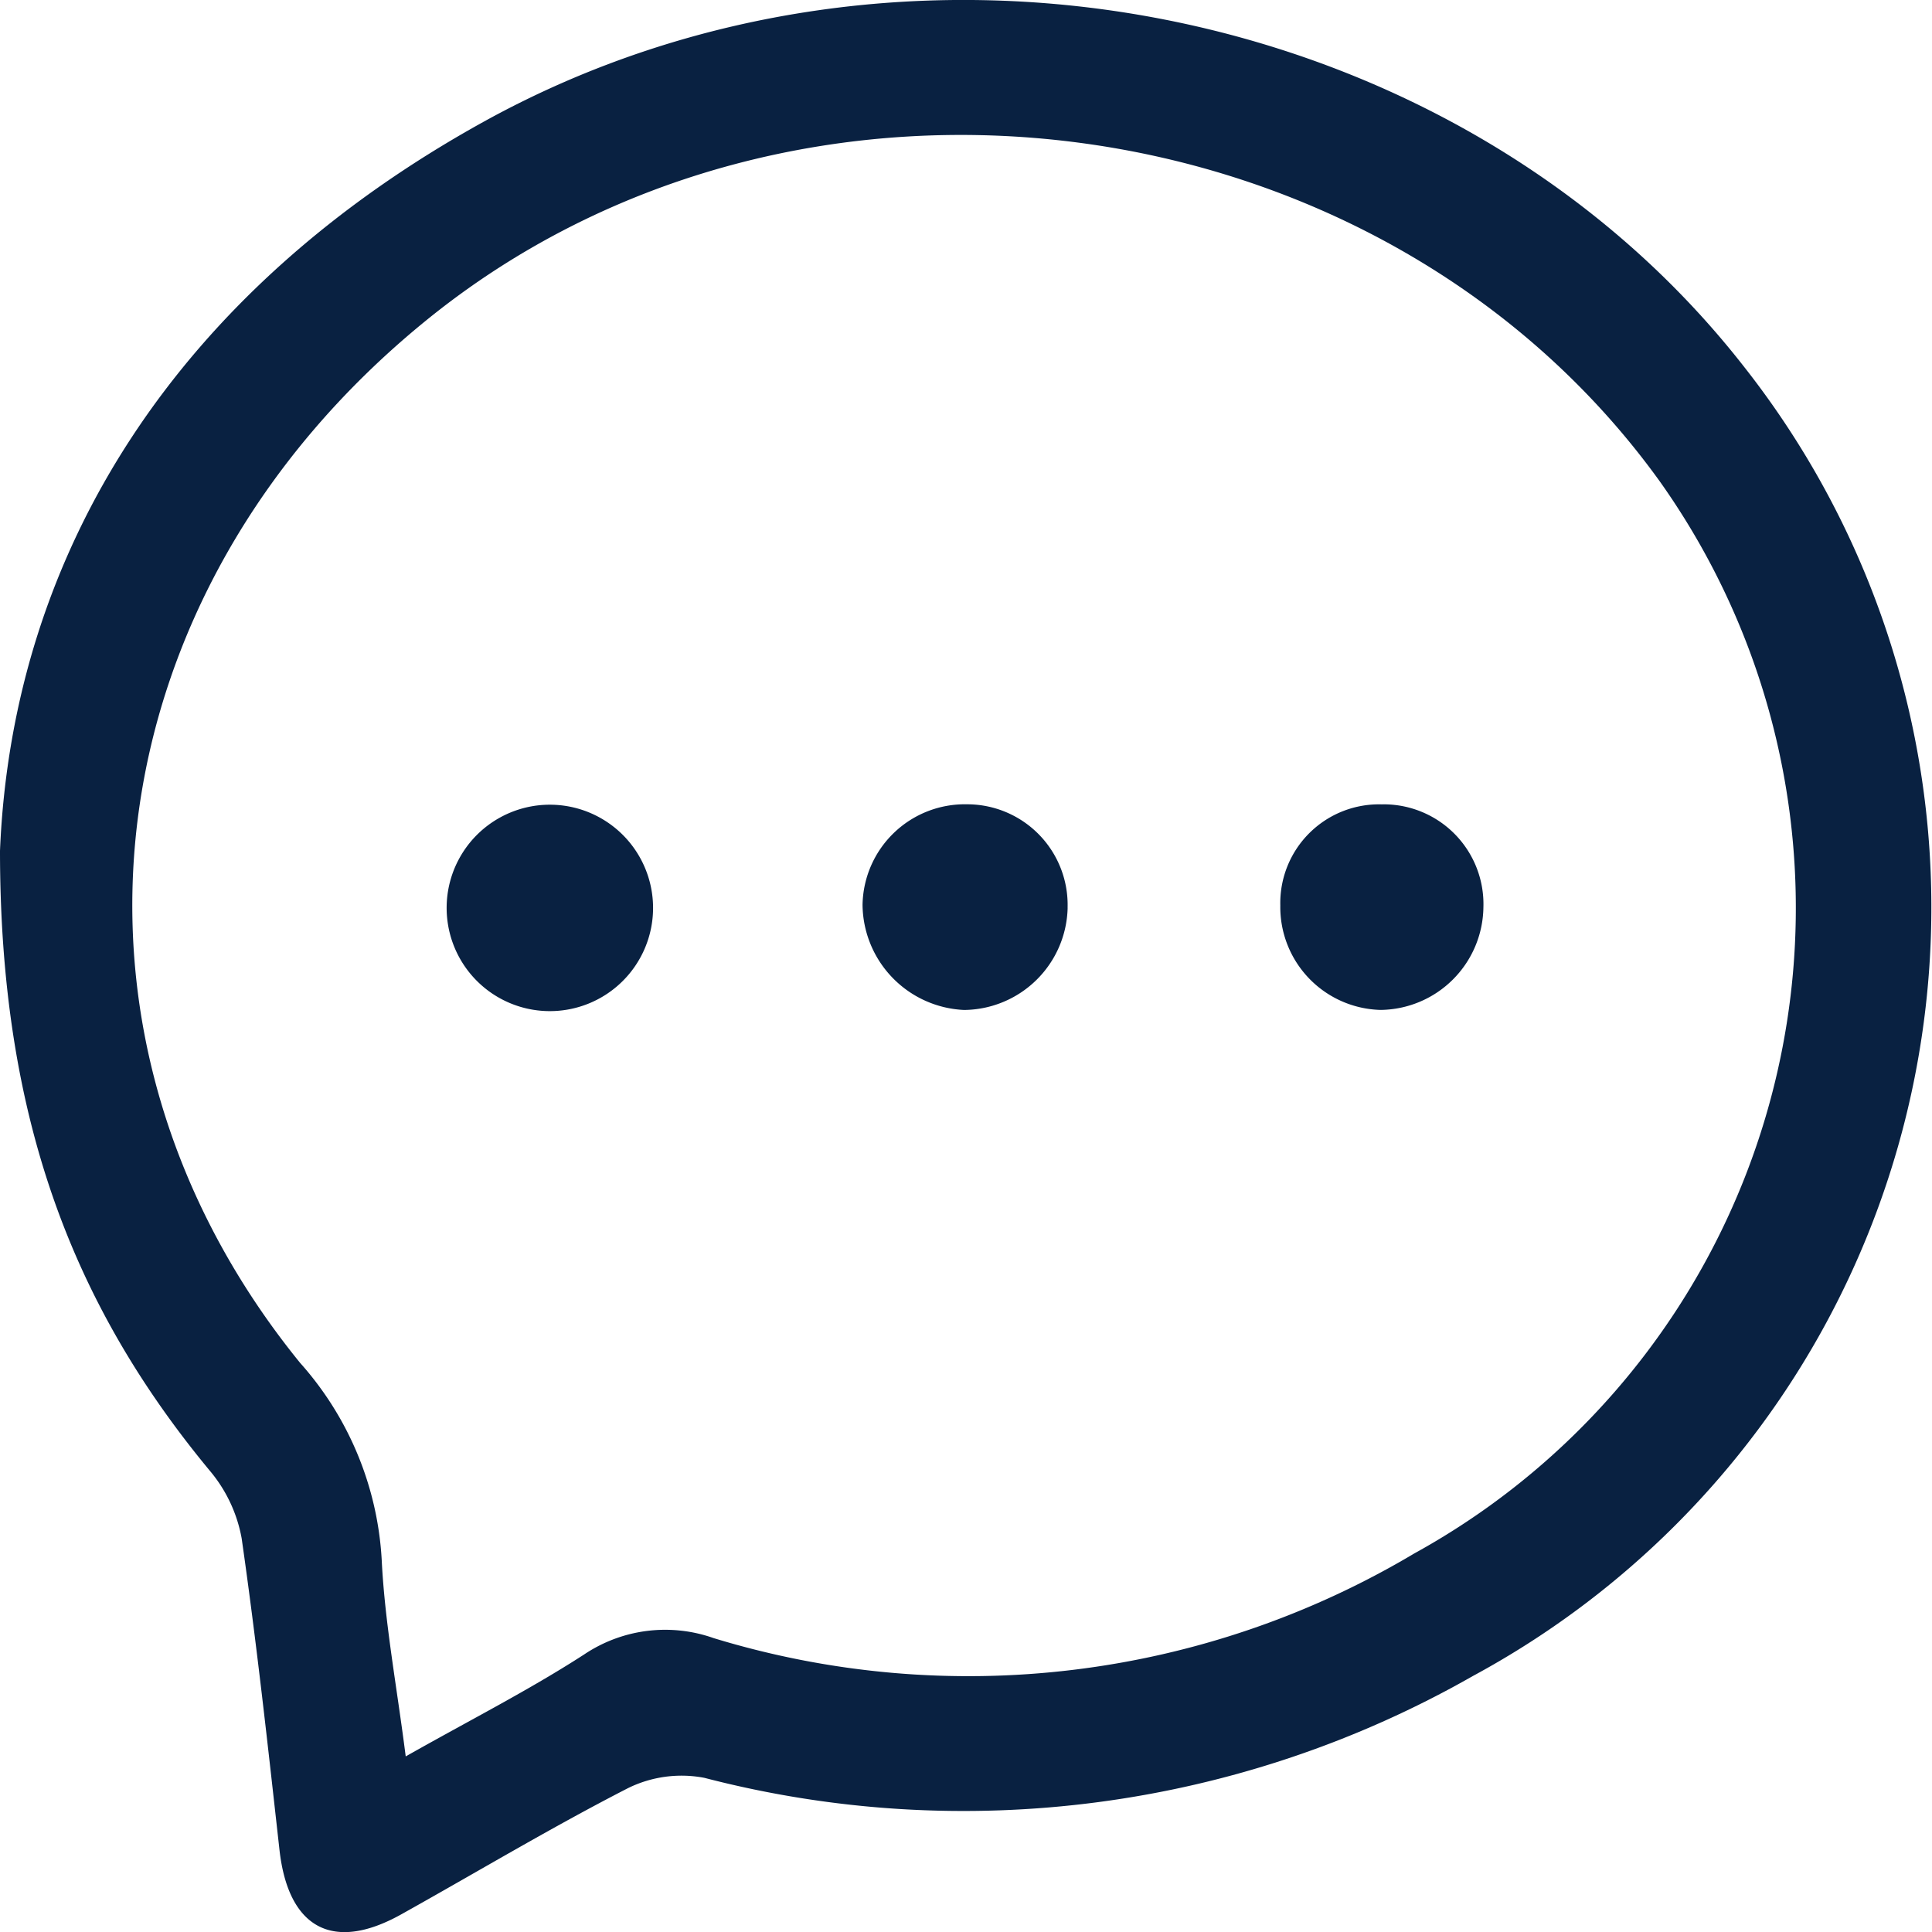
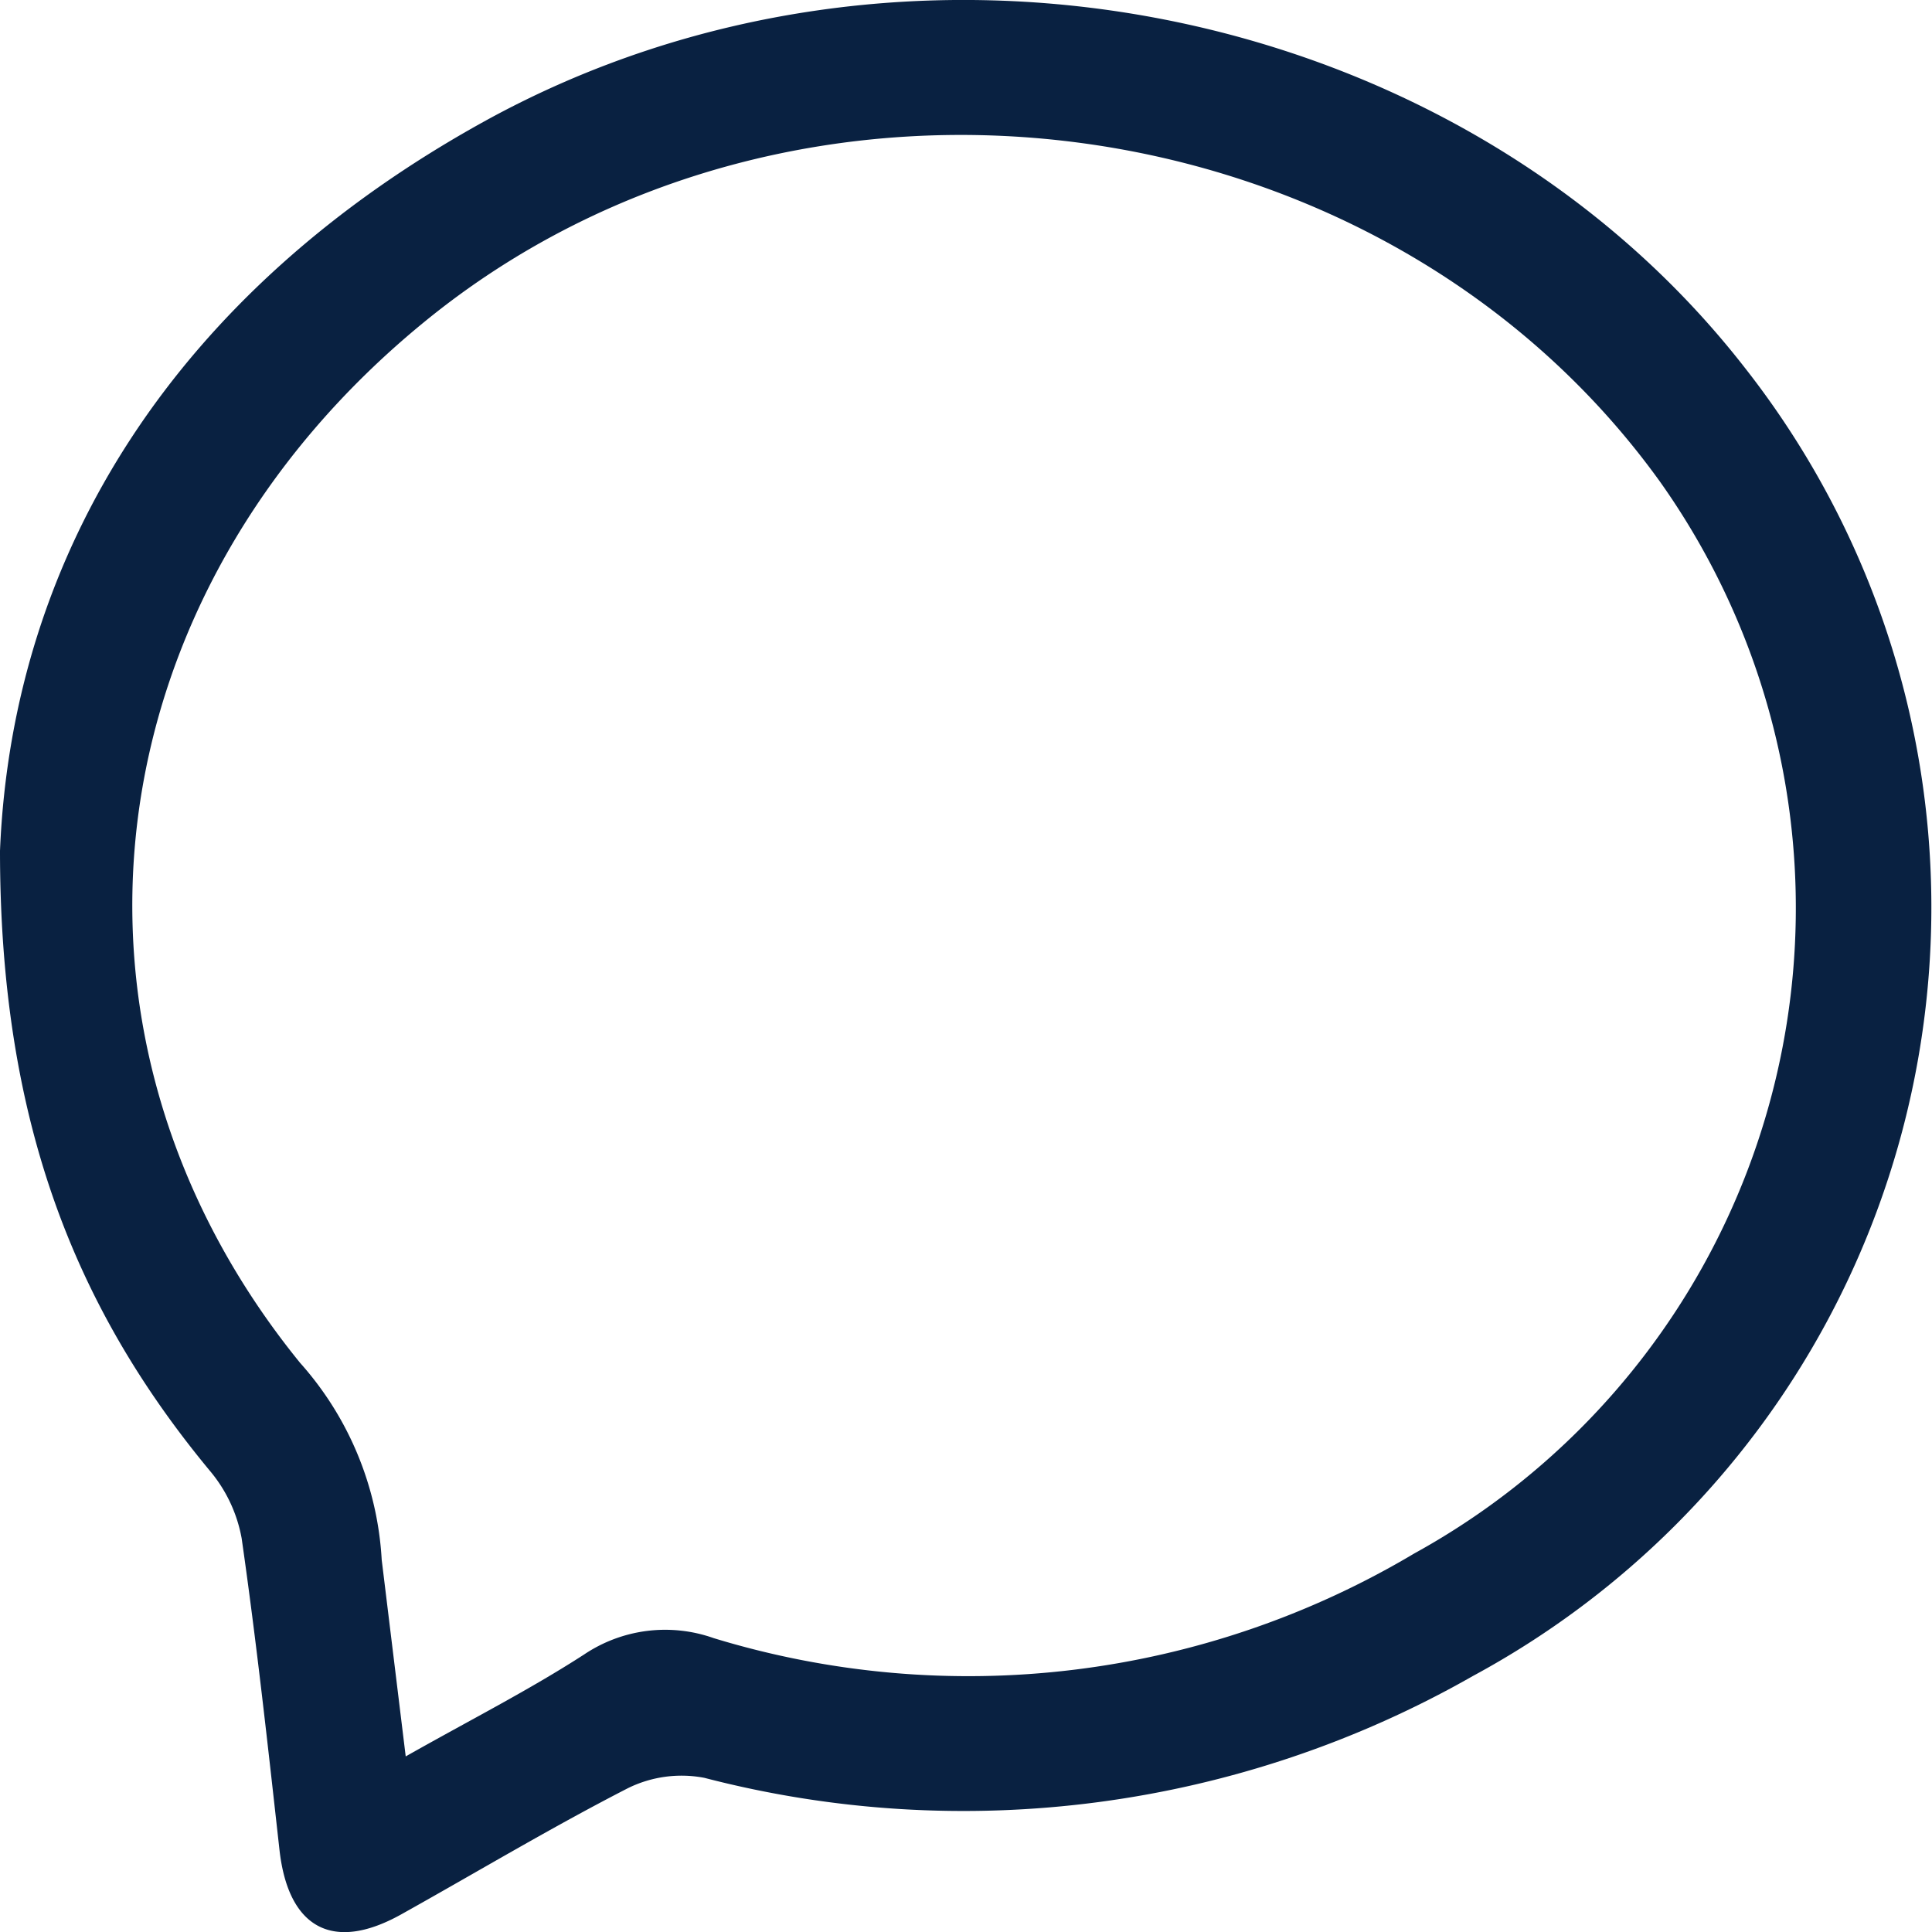
<svg xmlns="http://www.w3.org/2000/svg" id="Group_2932" data-name="Group 2932" width="43.615" height="43.62" viewBox="0 0 43.615 43.62">
  <defs>
    <clipPath id="clip-path">
      <rect id="Rectangle_1689" data-name="Rectangle 1689" width="43.615" height="43.62" fill="#092141" />
    </clipPath>
  </defs>
  <g id="Group_2931" data-name="Group 2931" clip-path="url(#clip-path)">
-     <path id="Path_6335" data-name="Path 6335" d="M0,19.206C.279,12.424,4.029,6.552,10.93,2.742,20.425-2.5,32.925,0,39.388,8.3a19.722,19.722,0,0,1-6.136,29.535,23.227,23.227,0,0,1-17.35,2.3,2.734,2.734,0,0,0-1.728.234c-1.739.892-3.417,1.9-5.127,2.854-1.54.855-2.541.3-2.738-1.464-.262-2.347-.519-4.7-.854-7.033A3.275,3.275,0,0,0,4.735,33.2C1.649,29.474,0,25.235,0,19.206M9.159,39.651c1.471-.832,2.789-1.5,4.026-2.3a3.281,3.281,0,0,1,2.927-.37,19.677,19.677,0,0,0,15.816-1.912,16.633,16.633,0,0,0,5.543-24.2c-6.3-8.749-19.5-10.457-27.882-3.61C2.032,13.426.782,23.392,6.774,30.766a7.287,7.287,0,0,1,1.843,4.447c.07,1.425.339,2.84.542,4.438" transform="translate(0 0)" fill="#092141" />
-     <path id="Path_6336" data-name="Path 6336" d="M49.924,83.845a2.33,2.33,0,1,1-4.659-.068,2.33,2.33,0,0,1,4.659.068" transform="translate(-35.181 -63.349)" fill="#092141" />
-     <path id="Path_6337" data-name="Path 6337" d="M132.048,81.508a2.252,2.252,0,0,1,2.282,2.321,2.348,2.348,0,0,1-2.322,2.32,2.323,2.323,0,0,1-2.263-2.358,2.229,2.229,0,0,1,2.3-2.282" transform="translate(-100.842 -63.35)" fill="#092141" />
-     <path id="Path_6338" data-name="Path 6338" d="M92.038,83.842A2.36,2.36,0,0,1,89.7,86.15a2.4,2.4,0,0,1-2.292-2.371,2.31,2.31,0,0,1,2.358-2.272,2.27,2.27,0,0,1,2.271,2.335" transform="translate(-67.936 -63.35)" fill="#092141" />
+     <path id="Path_6335" data-name="Path 6335" d="M0,19.206C.279,12.424,4.029,6.552,10.93,2.742,20.425-2.5,32.925,0,39.388,8.3a19.722,19.722,0,0,1-6.136,29.535,23.227,23.227,0,0,1-17.35,2.3,2.734,2.734,0,0,0-1.728.234c-1.739.892-3.417,1.9-5.127,2.854-1.54.855-2.541.3-2.738-1.464-.262-2.347-.519-4.7-.854-7.033A3.275,3.275,0,0,0,4.735,33.2C1.649,29.474,0,25.235,0,19.206M9.159,39.651c1.471-.832,2.789-1.5,4.026-2.3a3.281,3.281,0,0,1,2.927-.37,19.677,19.677,0,0,0,15.816-1.912,16.633,16.633,0,0,0,5.543-24.2c-6.3-8.749-19.5-10.457-27.882-3.61C2.032,13.426.782,23.392,6.774,30.766a7.287,7.287,0,0,1,1.843,4.447" transform="translate(0 0)" fill="#092141" />
  </g>
</svg>